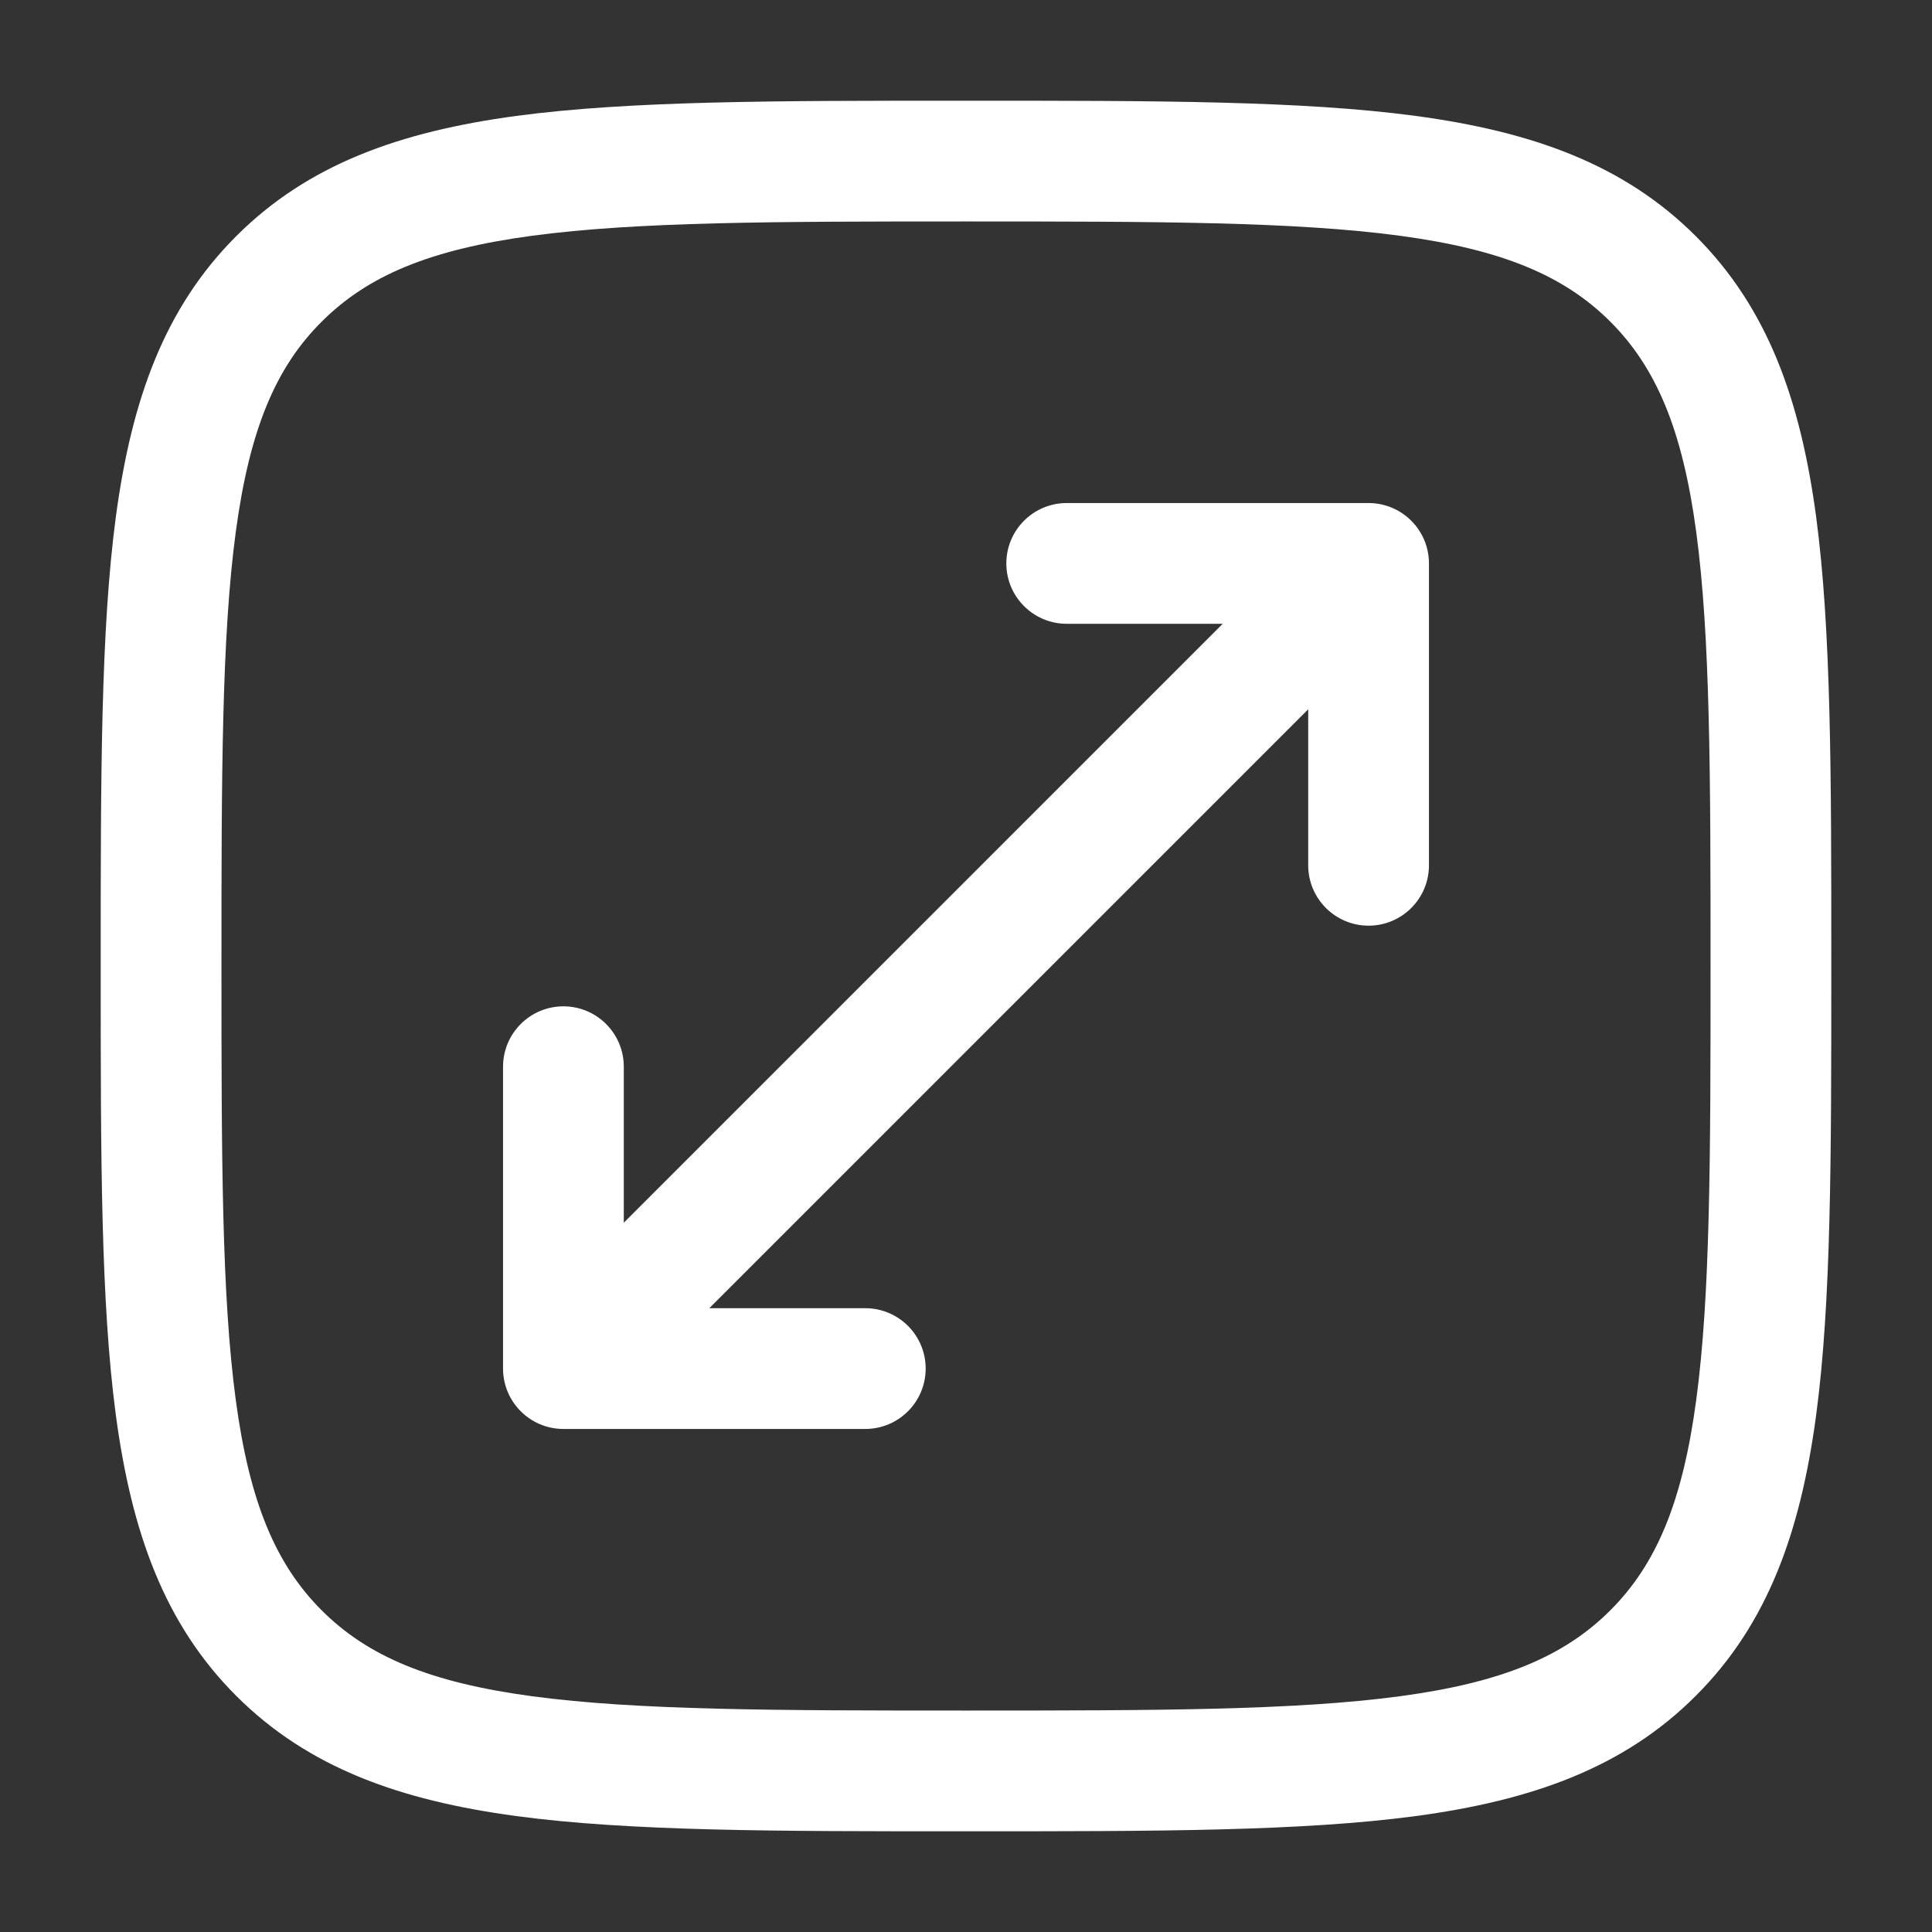
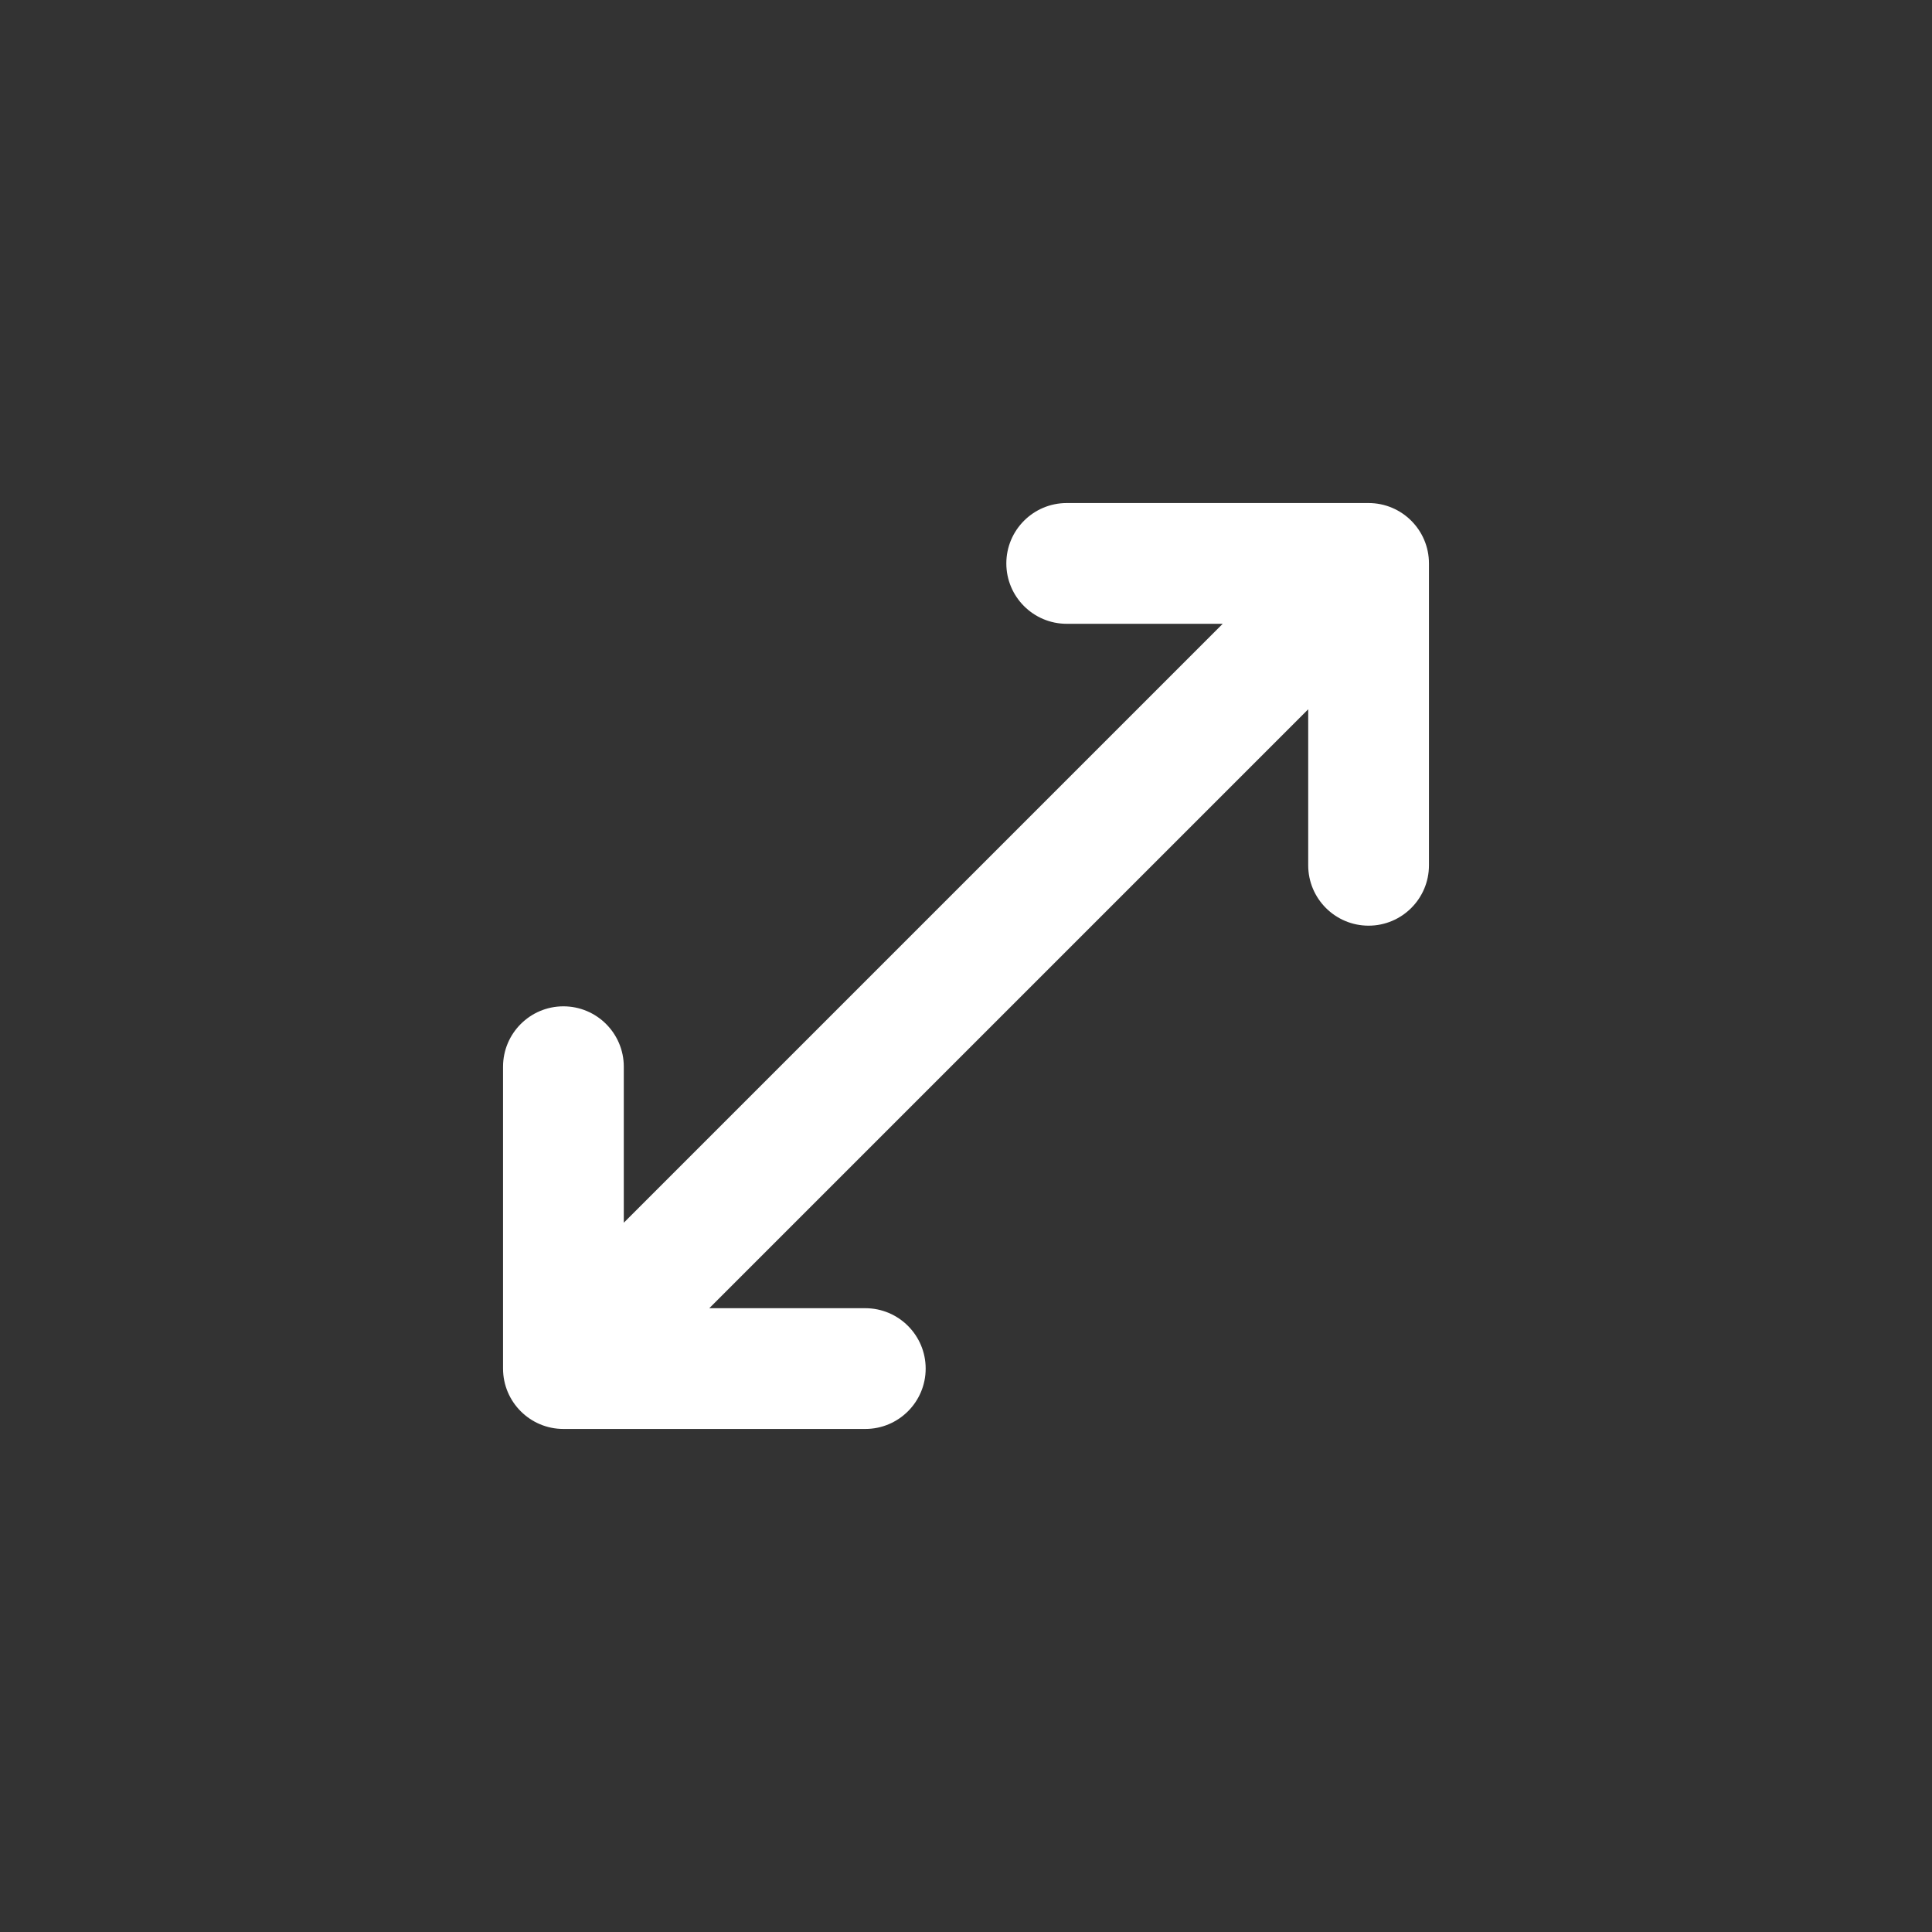
<svg xmlns="http://www.w3.org/2000/svg" version="1.1" id="Layer_1" x="0px" y="0px" viewBox="0 0 800 800" style="enable-background:new 0 0 800 800;" xml:space="preserve">
  <rect x="0" y="0" width="800" height="800" fill="#333333" stroke="none" />
  <style type="text/css">
	.st0{fill:#FFFFFF;}
	.st1{fill-rule:evenodd;clip-rule:evenodd;fill:#FFFFFF;}
</style>
  <path class="st0" d="M416.7,233.3c0-13.8,11.2-25,25-25h125c13.8,0,25,11.2,25,25v125c0,13.8-11.2,25-25,25c-13.8,0-25-11.2-25-25  v-64.6l-248,248h64.6c13.8,0,25,11.2,25,25c0,13.8-11.2,25-25,25h-125c-13.8,0-25-11.2-25-25v-125c0-13.8,11.2-25,25-25  s25,11.2,25,25v64.6l248-248h-64.6C427.9,258.3,416.7,247.1,416.7,233.3z" />
-   <path class="st1" d="M398.1,41.7c-76.9,0-137.2,0-184.3,6.3c-48.2,6.5-86.2,20-116,49.8s-43.3,67.8-49.8,116  c-6.3,47-6.3,107.4-6.3,184.3v3.8c0,76.9,0,137.2,6.3,184.3c6.5,48.2,20,86.2,49.8,116c29.8,29.8,67.8,43.3,116,49.8  c47,6.3,107.4,6.3,184.3,6.3h3.8c76.9,0,137.2,0,184.3-6.3c48.2-6.5,86.2-20,116-49.8c29.8-29.8,43.3-67.8,49.8-116  c6.3-47,6.3-107.3,6.3-184.3v-3.8c0-76.9,0-137.2-6.3-184.3c-6.5-48.2-20-86.2-49.8-116C672.4,68,634.4,54.5,586.2,48  c-47-6.3-107.3-6.3-184.3-6.3H398.1z M133.2,133.2c19-19,44.7-29.9,87.3-35.6c43.3-5.8,100.3-5.9,179.5-5.9  c79.3,0,136.2,0.1,179.5,5.9c42.6,5.7,68.3,16.6,87.3,35.6c19,19,29.9,44.7,35.6,87.3c5.8,43.3,5.9,100.3,5.9,179.5  c0,79.3-0.1,136.2-5.9,179.5c-5.7,42.6-16.6,68.3-35.6,87.3s-44.7,29.9-87.3,35.6c-43.3,5.8-100.3,5.9-179.5,5.9  c-79.3,0-136.2-0.1-179.5-5.9c-42.6-5.7-68.3-16.6-87.3-35.6c-19-19-29.9-44.7-35.6-87.3c-5.8-43.3-5.9-100.3-5.9-179.5  c0-79.3,0.1-136.2,5.9-179.5C103.3,177.8,114.2,152.1,133.2,133.2z" />
</svg>